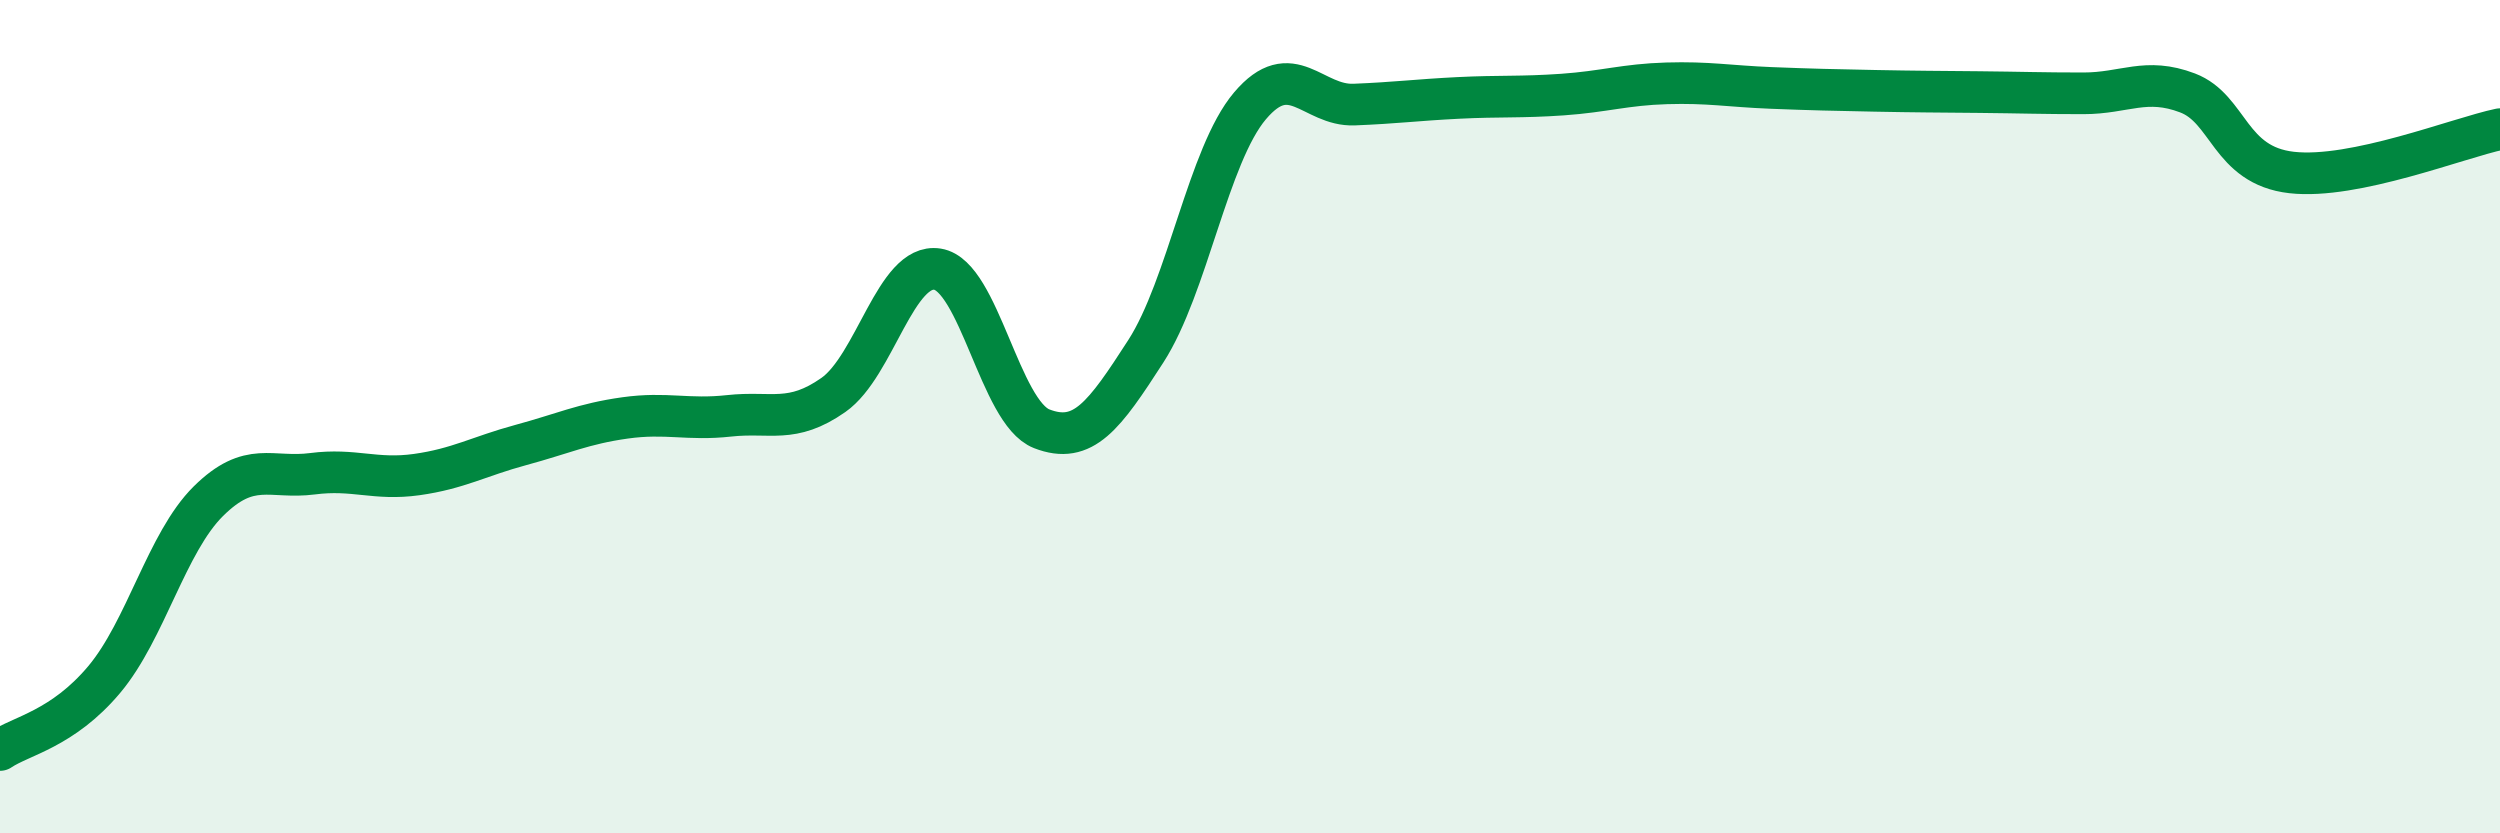
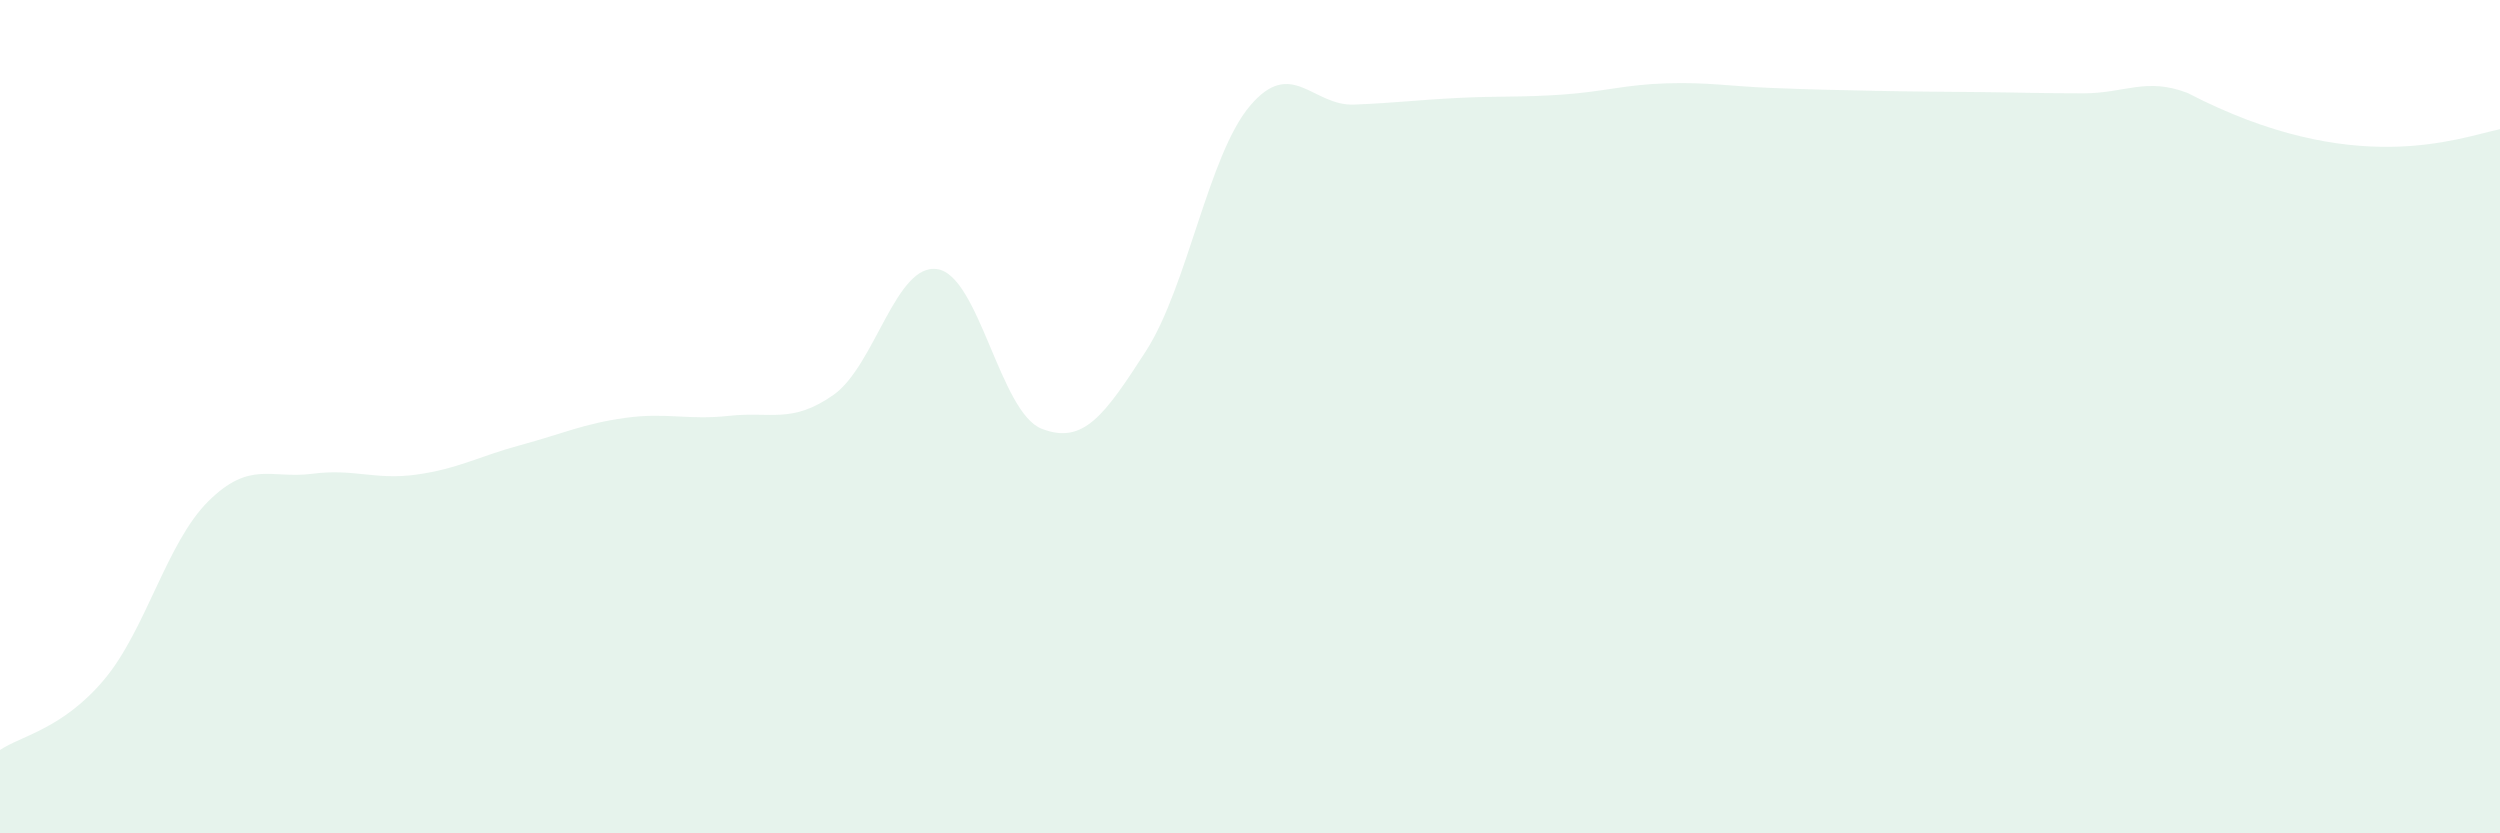
<svg xmlns="http://www.w3.org/2000/svg" width="60" height="20" viewBox="0 0 60 20">
-   <path d="M 0,18 C 0.5,17.66 1.5,17.5 2.5,16.31 C 3.5,15.12 4,13.02 5,12.03 C 6,11.04 6.5,11.5 7.5,11.37 C 8.5,11.24 9,11.53 10,11.39 C 11,11.25 11.5,10.95 12.5,10.68 C 13.5,10.41 14,10.17 15,10.03 C 16,9.89 16.5,10.09 17.5,9.98 C 18.5,9.87 19,10.18 20,9.48 C 21,8.78 21.5,6.3 22.5,6.46 C 23.5,6.62 24,9.9 25,10.29 C 26,10.68 26.5,9.98 27.5,8.43 C 28.5,6.88 29,3.72 30,2.54 C 31,1.36 31.5,2.55 32.5,2.51 C 33.5,2.47 34,2.4 35,2.35 C 36,2.3 36.5,2.34 37.5,2.27 C 38.5,2.2 39,2.03 40,2 C 41,1.97 41.5,2.07 42.5,2.11 C 43.5,2.15 44,2.16 45,2.18 C 46,2.2 46.5,2.2 47.5,2.21 C 48.5,2.22 49,2.24 50,2.24 C 51,2.24 51.5,1.85 52.5,2.23 C 53.5,2.61 53.5,3.97 55,4.14 C 56.5,4.31 59,3.31 60,3.1L60 20L0 20Z" fill="#008740" opacity="0.1" stroke-linecap="round" stroke-linejoin="round" />
-   <path d="M 0,18 C 0.5,17.66 1.5,17.5 2.5,16.31 C 3.5,15.12 4,13.02 5,12.03 C 6,11.04 6.5,11.5 7.5,11.37 C 8.5,11.24 9,11.53 10,11.39 C 11,11.25 11.5,10.95 12.5,10.68 C 13.5,10.41 14,10.17 15,10.03 C 16,9.89 16.5,10.09 17.5,9.98 C 18.5,9.87 19,10.18 20,9.48 C 21,8.78 21.5,6.3 22.5,6.46 C 23.5,6.62 24,9.9 25,10.29 C 26,10.68 26.5,9.98 27.5,8.43 C 28.5,6.88 29,3.72 30,2.54 C 31,1.36 31.5,2.55 32.5,2.51 C 33.5,2.47 34,2.4 35,2.35 C 36,2.3 36.5,2.34 37.5,2.27 C 38.5,2.2 39,2.03 40,2 C 41,1.97 41.5,2.07 42.5,2.11 C 43.5,2.15 44,2.16 45,2.18 C 46,2.2 46.5,2.2 47.5,2.21 C 48.5,2.22 49,2.24 50,2.24 C 51,2.24 51.5,1.85 52.5,2.23 C 53.5,2.61 53.5,3.97 55,4.14 C 56.5,4.31 59,3.31 60,3.1" stroke="#008740" stroke-width="1" fill="none" stroke-linecap="round" stroke-linejoin="round" />
+   <path d="M 0,18 C 0.5,17.66 1.5,17.5 2.5,16.31 C 3.5,15.12 4,13.02 5,12.03 C 6,11.04 6.5,11.5 7.5,11.37 C 8.5,11.24 9,11.53 10,11.39 C 11,11.25 11.5,10.95 12.5,10.68 C 13.5,10.41 14,10.17 15,10.03 C 16,9.89 16.5,10.09 17.5,9.98 C 18.5,9.87 19,10.18 20,9.48 C 21,8.78 21.5,6.3 22.5,6.46 C 23.5,6.62 24,9.9 25,10.29 C 26,10.68 26.5,9.98 27.5,8.43 C 28.5,6.88 29,3.72 30,2.54 C 31,1.36 31.5,2.55 32.5,2.51 C 33.5,2.47 34,2.4 35,2.35 C 36,2.3 36.5,2.34 37.5,2.27 C 38.5,2.2 39,2.03 40,2 C 41,1.97 41.5,2.07 42.5,2.11 C 43.5,2.15 44,2.16 45,2.18 C 46,2.2 46.5,2.2 47.5,2.21 C 48.5,2.22 49,2.24 50,2.24 C 51,2.24 51.5,1.85 52.5,2.23 C 56.5,4.31 59,3.31 60,3.1L60 20L0 20Z" fill="#008740" opacity="0.1" stroke-linecap="round" stroke-linejoin="round" />
</svg>